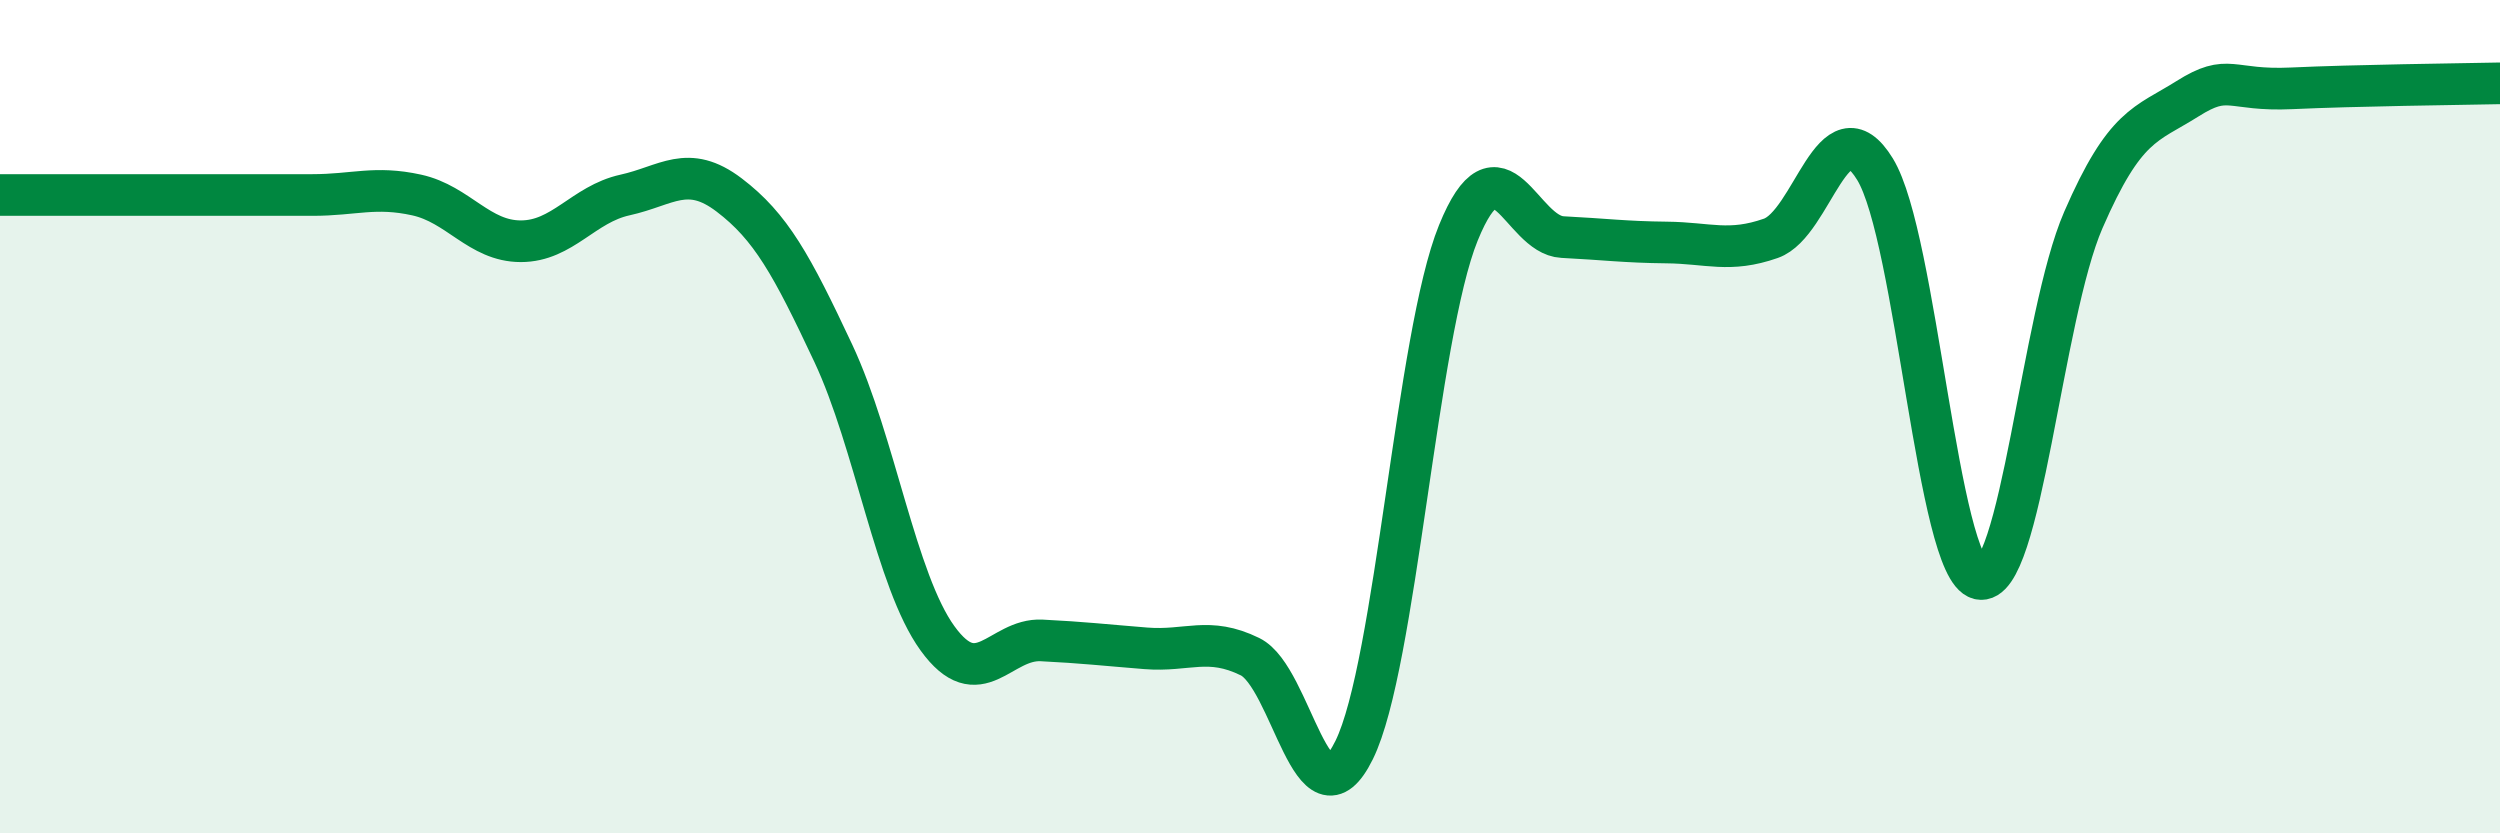
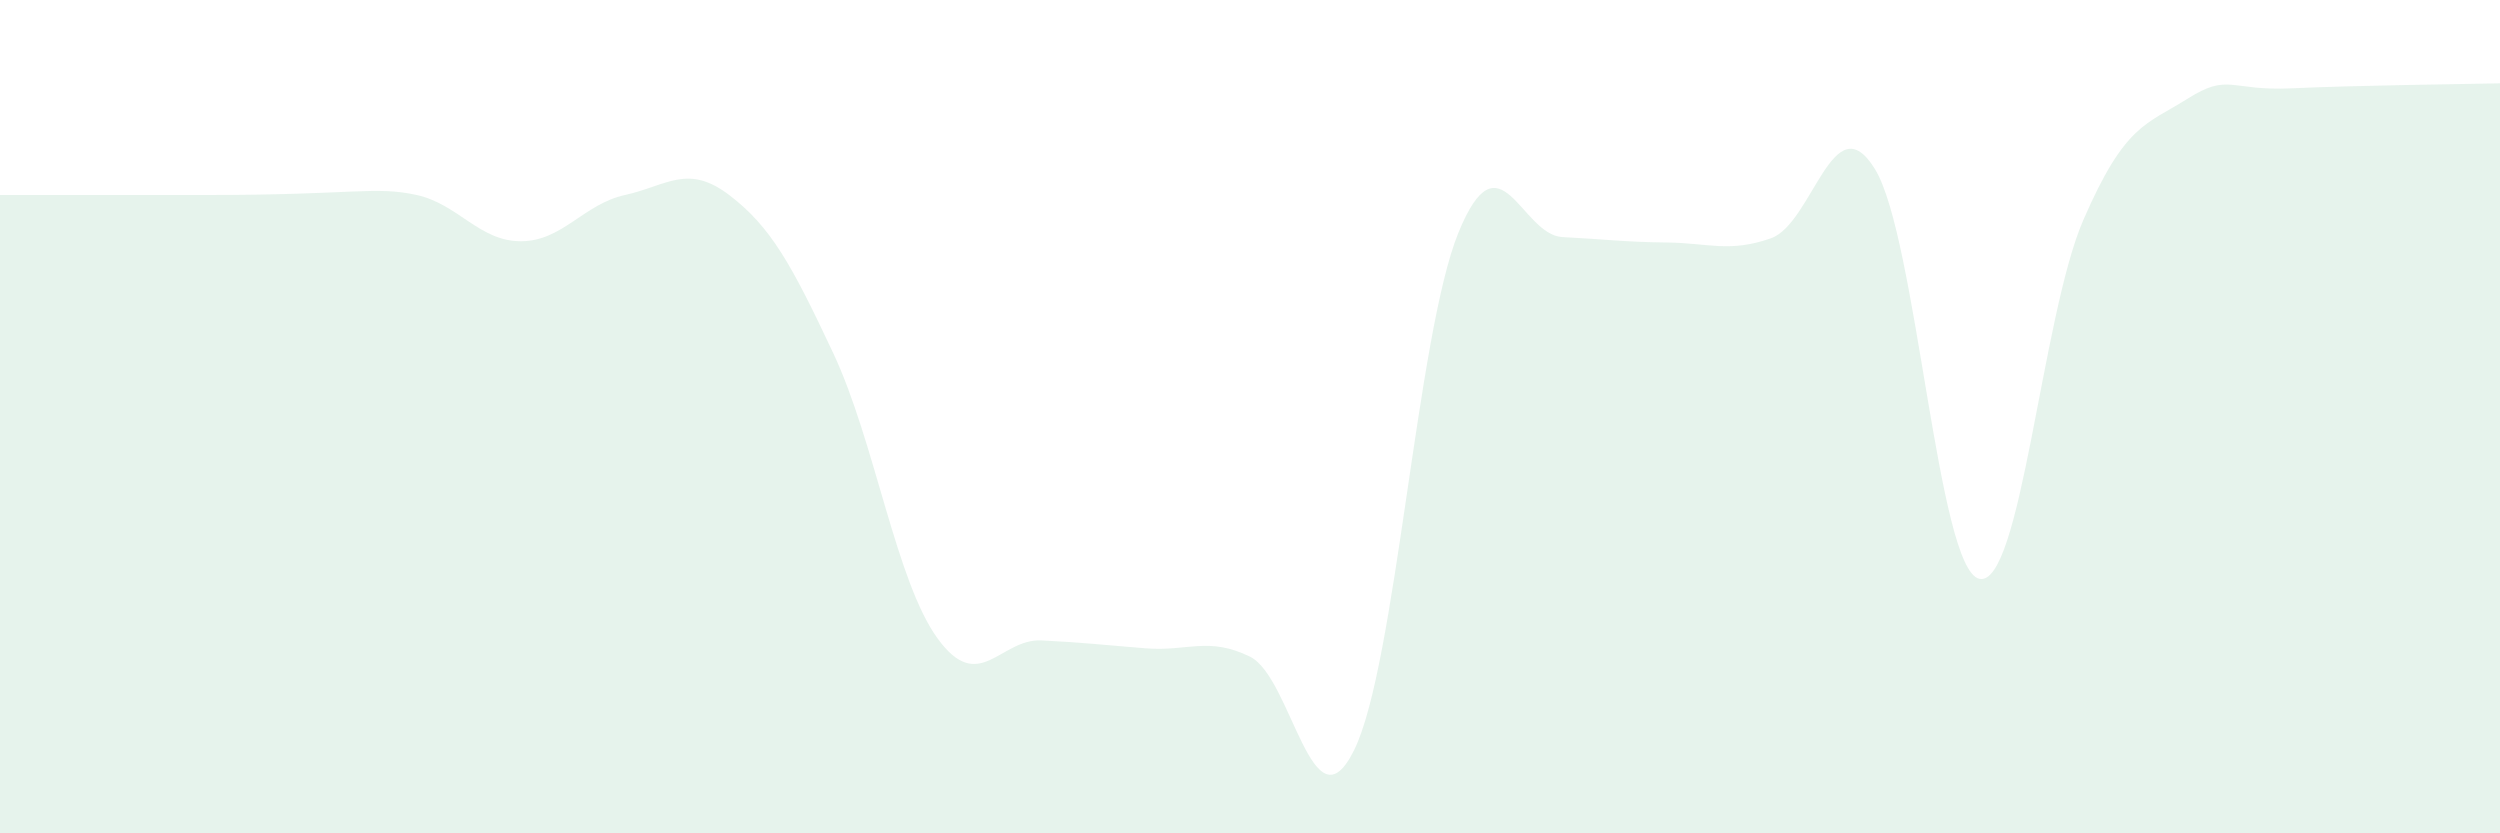
<svg xmlns="http://www.w3.org/2000/svg" width="60" height="20" viewBox="0 0 60 20">
-   <path d="M 0,4.68 C 0.5,4.68 1.5,4.68 2.5,4.68 C 3.5,4.68 4,4.68 5,4.68 C 6,4.68 6.5,4.68 7.5,4.68 C 8.5,4.68 9,4.46 10,4.68 C 11,4.9 11.5,5.79 12.5,5.79 C 13.5,5.79 14,4.9 15,4.68 C 16,4.46 16.5,3.92 17.5,4.68 C 18.5,5.44 19,6.35 20,8.48 C 21,10.61 21.5,13.94 22.5,15.32 C 23.5,16.7 24,15.32 25,15.37 C 26,15.42 26.5,15.48 27.5,15.56 C 28.5,15.64 29,15.27 30,15.76 C 31,16.25 31.5,20.03 32.5,18 C 33.5,15.97 34,8.05 35,5.59 C 36,3.13 36.5,5.64 37.5,5.69 C 38.5,5.74 39,5.81 40,5.82 C 41,5.83 41.5,6.07 42.5,5.72 C 43.5,5.37 44,2.43 45,4.06 C 46,5.69 46.5,13.65 47.5,13.89 C 48.5,14.13 49,7.58 50,5.28 C 51,2.98 51.5,3 52.5,2.37 C 53.5,1.74 53.5,2.19 55,2.12 C 56.5,2.05 59,2.02 60,2L60 20L0 20Z" fill="#008740" opacity="0.1" stroke-linecap="round" stroke-linejoin="round" />
-   <path d="M 0,4.68 C 0.5,4.68 1.5,4.68 2.5,4.68 C 3.5,4.68 4,4.68 5,4.68 C 6,4.68 6.5,4.68 7.5,4.68 C 8.5,4.68 9,4.46 10,4.68 C 11,4.9 11.5,5.79 12.5,5.79 C 13.5,5.79 14,4.9 15,4.68 C 16,4.46 16.5,3.92 17.5,4.68 C 18.5,5.44 19,6.35 20,8.48 C 21,10.61 21.5,13.94 22.5,15.32 C 23.5,16.7 24,15.32 25,15.37 C 26,15.42 26.5,15.48 27.5,15.56 C 28.5,15.64 29,15.27 30,15.76 C 31,16.25 31.5,20.03 32.5,18 C 33.5,15.97 34,8.05 35,5.59 C 36,3.13 36.5,5.64 37.5,5.69 C 38.5,5.74 39,5.81 40,5.82 C 41,5.83 41.5,6.07 42.5,5.72 C 43.5,5.37 44,2.43 45,4.06 C 46,5.69 46.5,13.65 47.5,13.89 C 48.5,14.13 49,7.58 50,5.28 C 51,2.98 51.5,3 52.5,2.37 C 53.5,1.74 53.5,2.19 55,2.12 C 56.5,2.05 59,2.02 60,2" stroke="#008740" stroke-width="1" fill="none" stroke-linecap="round" stroke-linejoin="round" />
+   <path d="M 0,4.68 C 0.5,4.68 1.5,4.68 2.5,4.68 C 3.5,4.68 4,4.68 5,4.68 C 8.5,4.68 9,4.46 10,4.68 C 11,4.9 11.5,5.79 12.5,5.79 C 13.5,5.79 14,4.9 15,4.68 C 16,4.46 16.5,3.92 17.5,4.68 C 18.5,5.44 19,6.35 20,8.48 C 21,10.61 21.5,13.94 22.5,15.32 C 23.5,16.7 24,15.32 25,15.37 C 26,15.42 26.5,15.48 27.5,15.56 C 28.5,15.64 29,15.27 30,15.76 C 31,16.25 31.5,20.03 32.5,18 C 33.5,15.97 34,8.05 35,5.59 C 36,3.13 36.5,5.64 37.5,5.69 C 38.5,5.74 39,5.81 40,5.82 C 41,5.83 41.5,6.07 42.5,5.72 C 43.5,5.37 44,2.43 45,4.06 C 46,5.69 46.5,13.65 47.5,13.89 C 48.5,14.13 49,7.58 50,5.28 C 51,2.98 51.5,3 52.5,2.37 C 53.5,1.74 53.5,2.19 55,2.12 C 56.5,2.05 59,2.02 60,2L60 20L0 20Z" fill="#008740" opacity="0.1" stroke-linecap="round" stroke-linejoin="round" />
</svg>